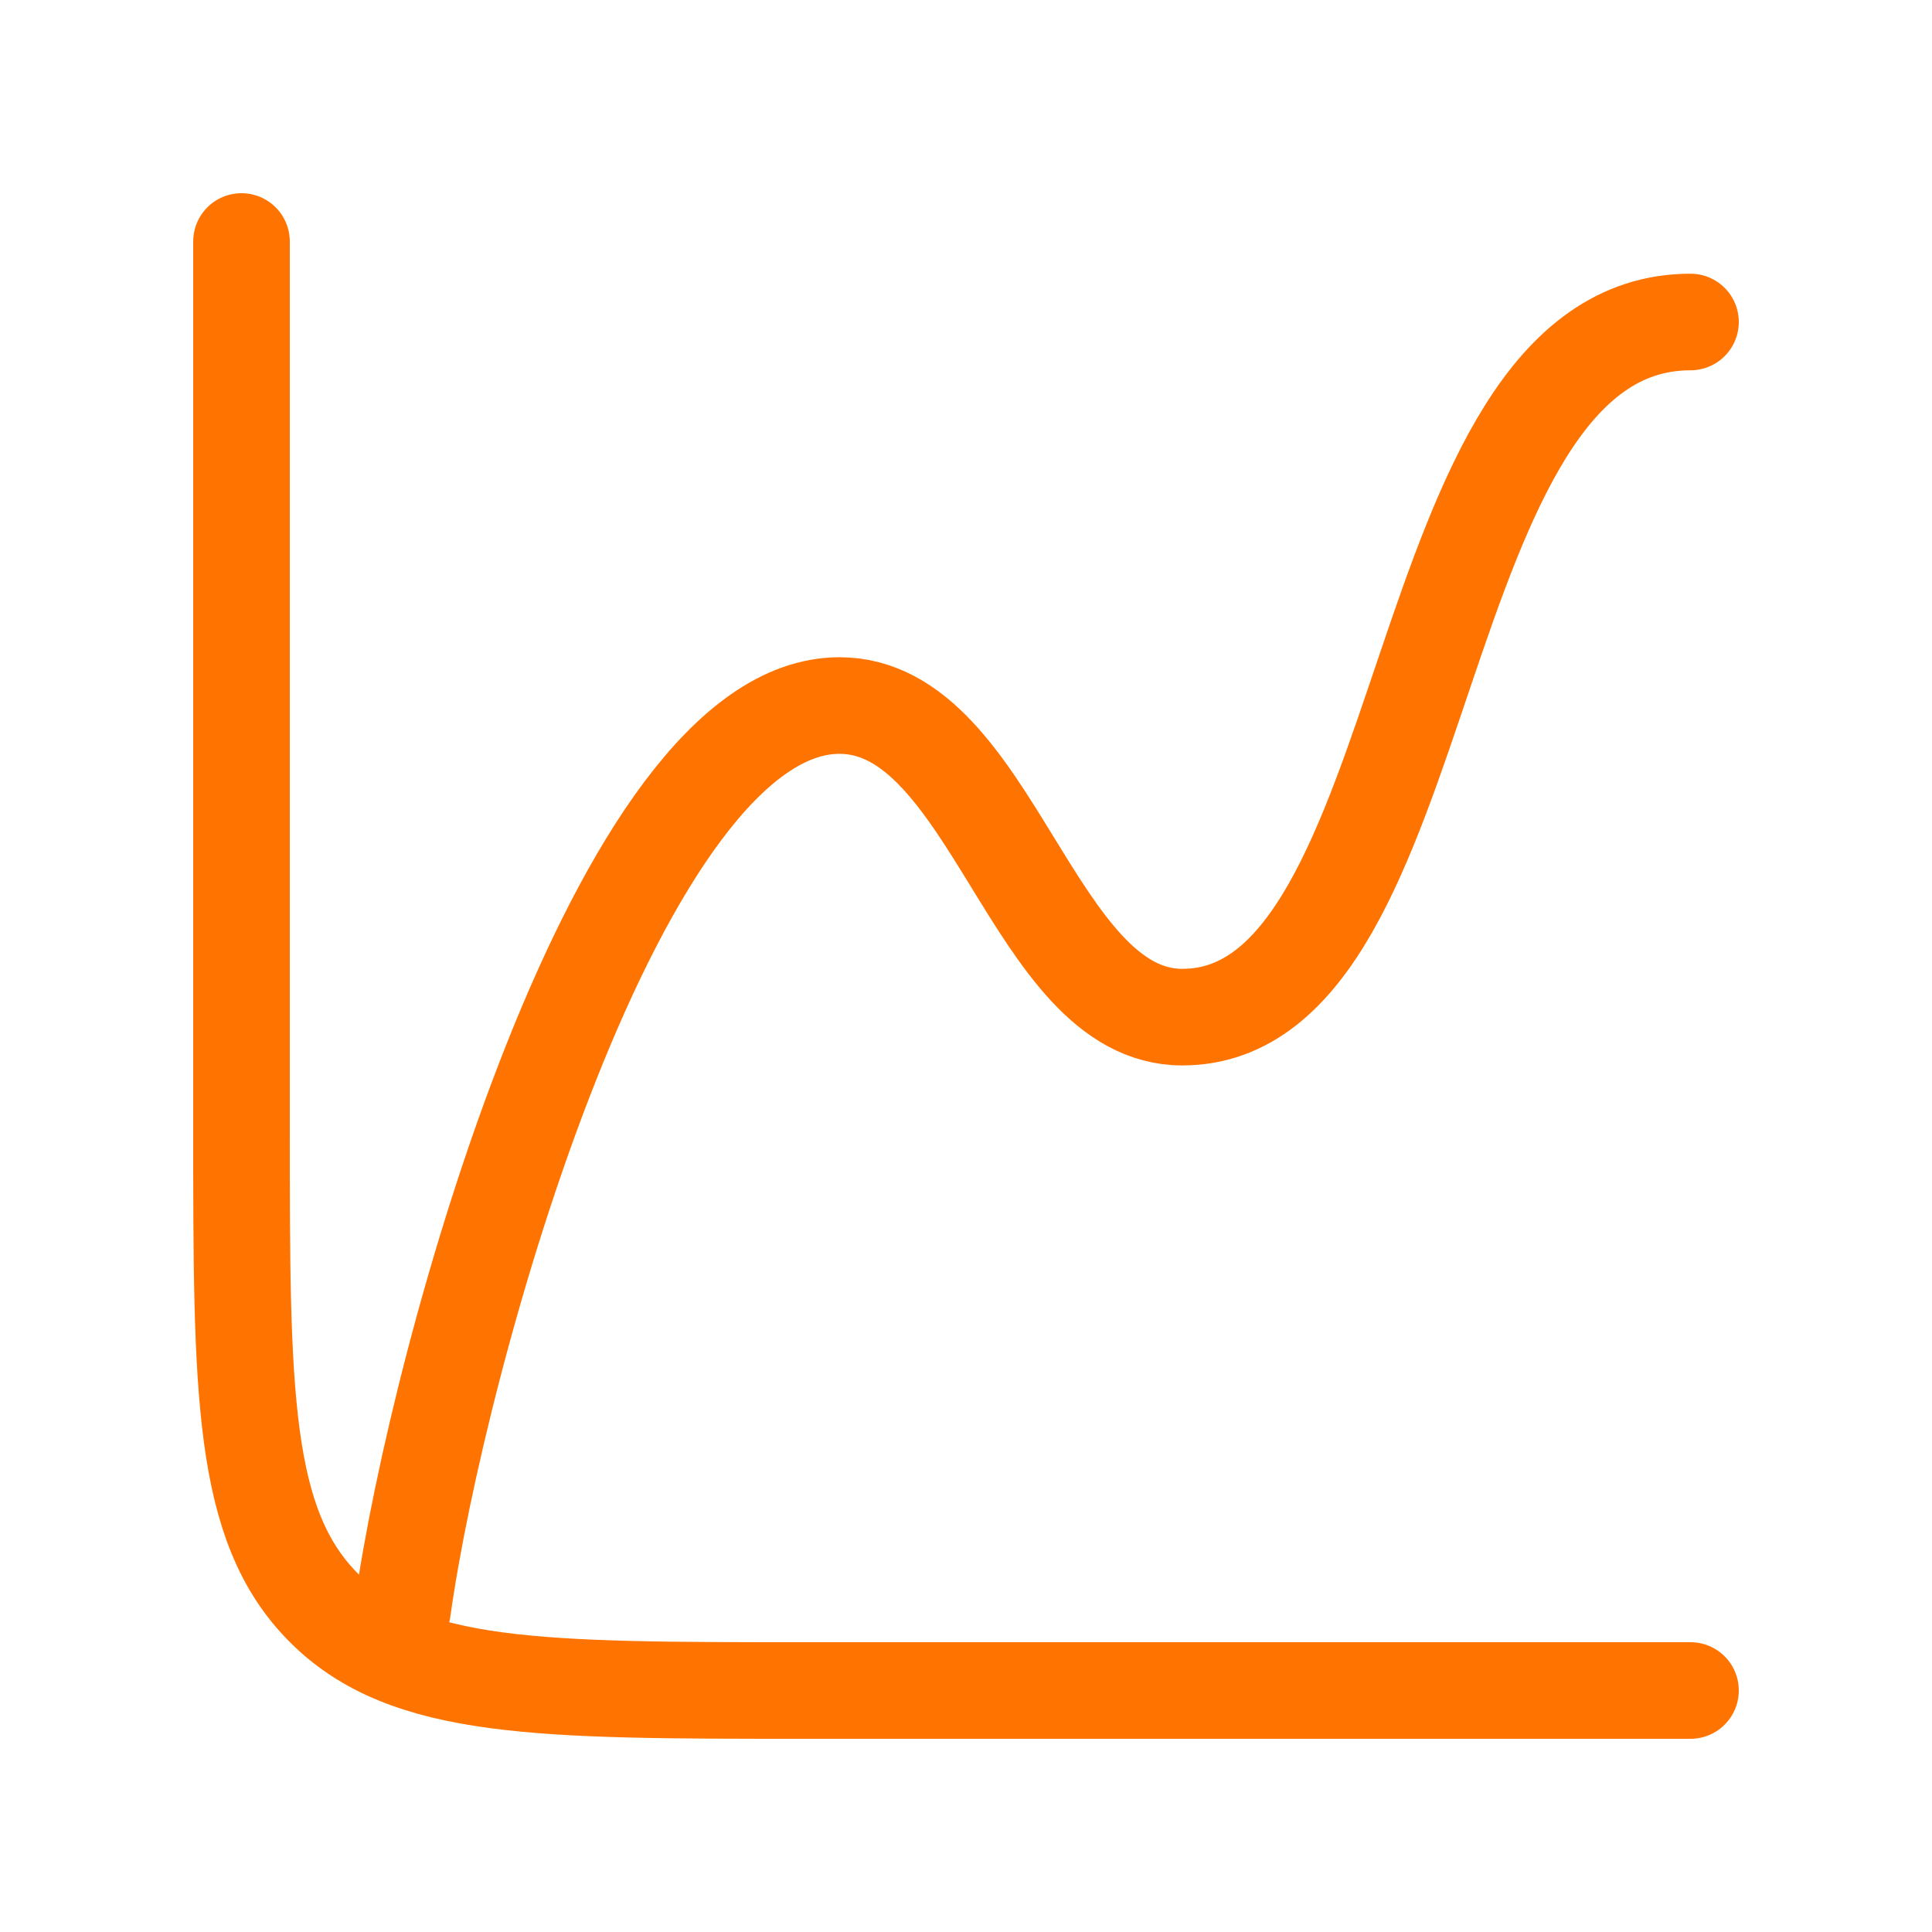
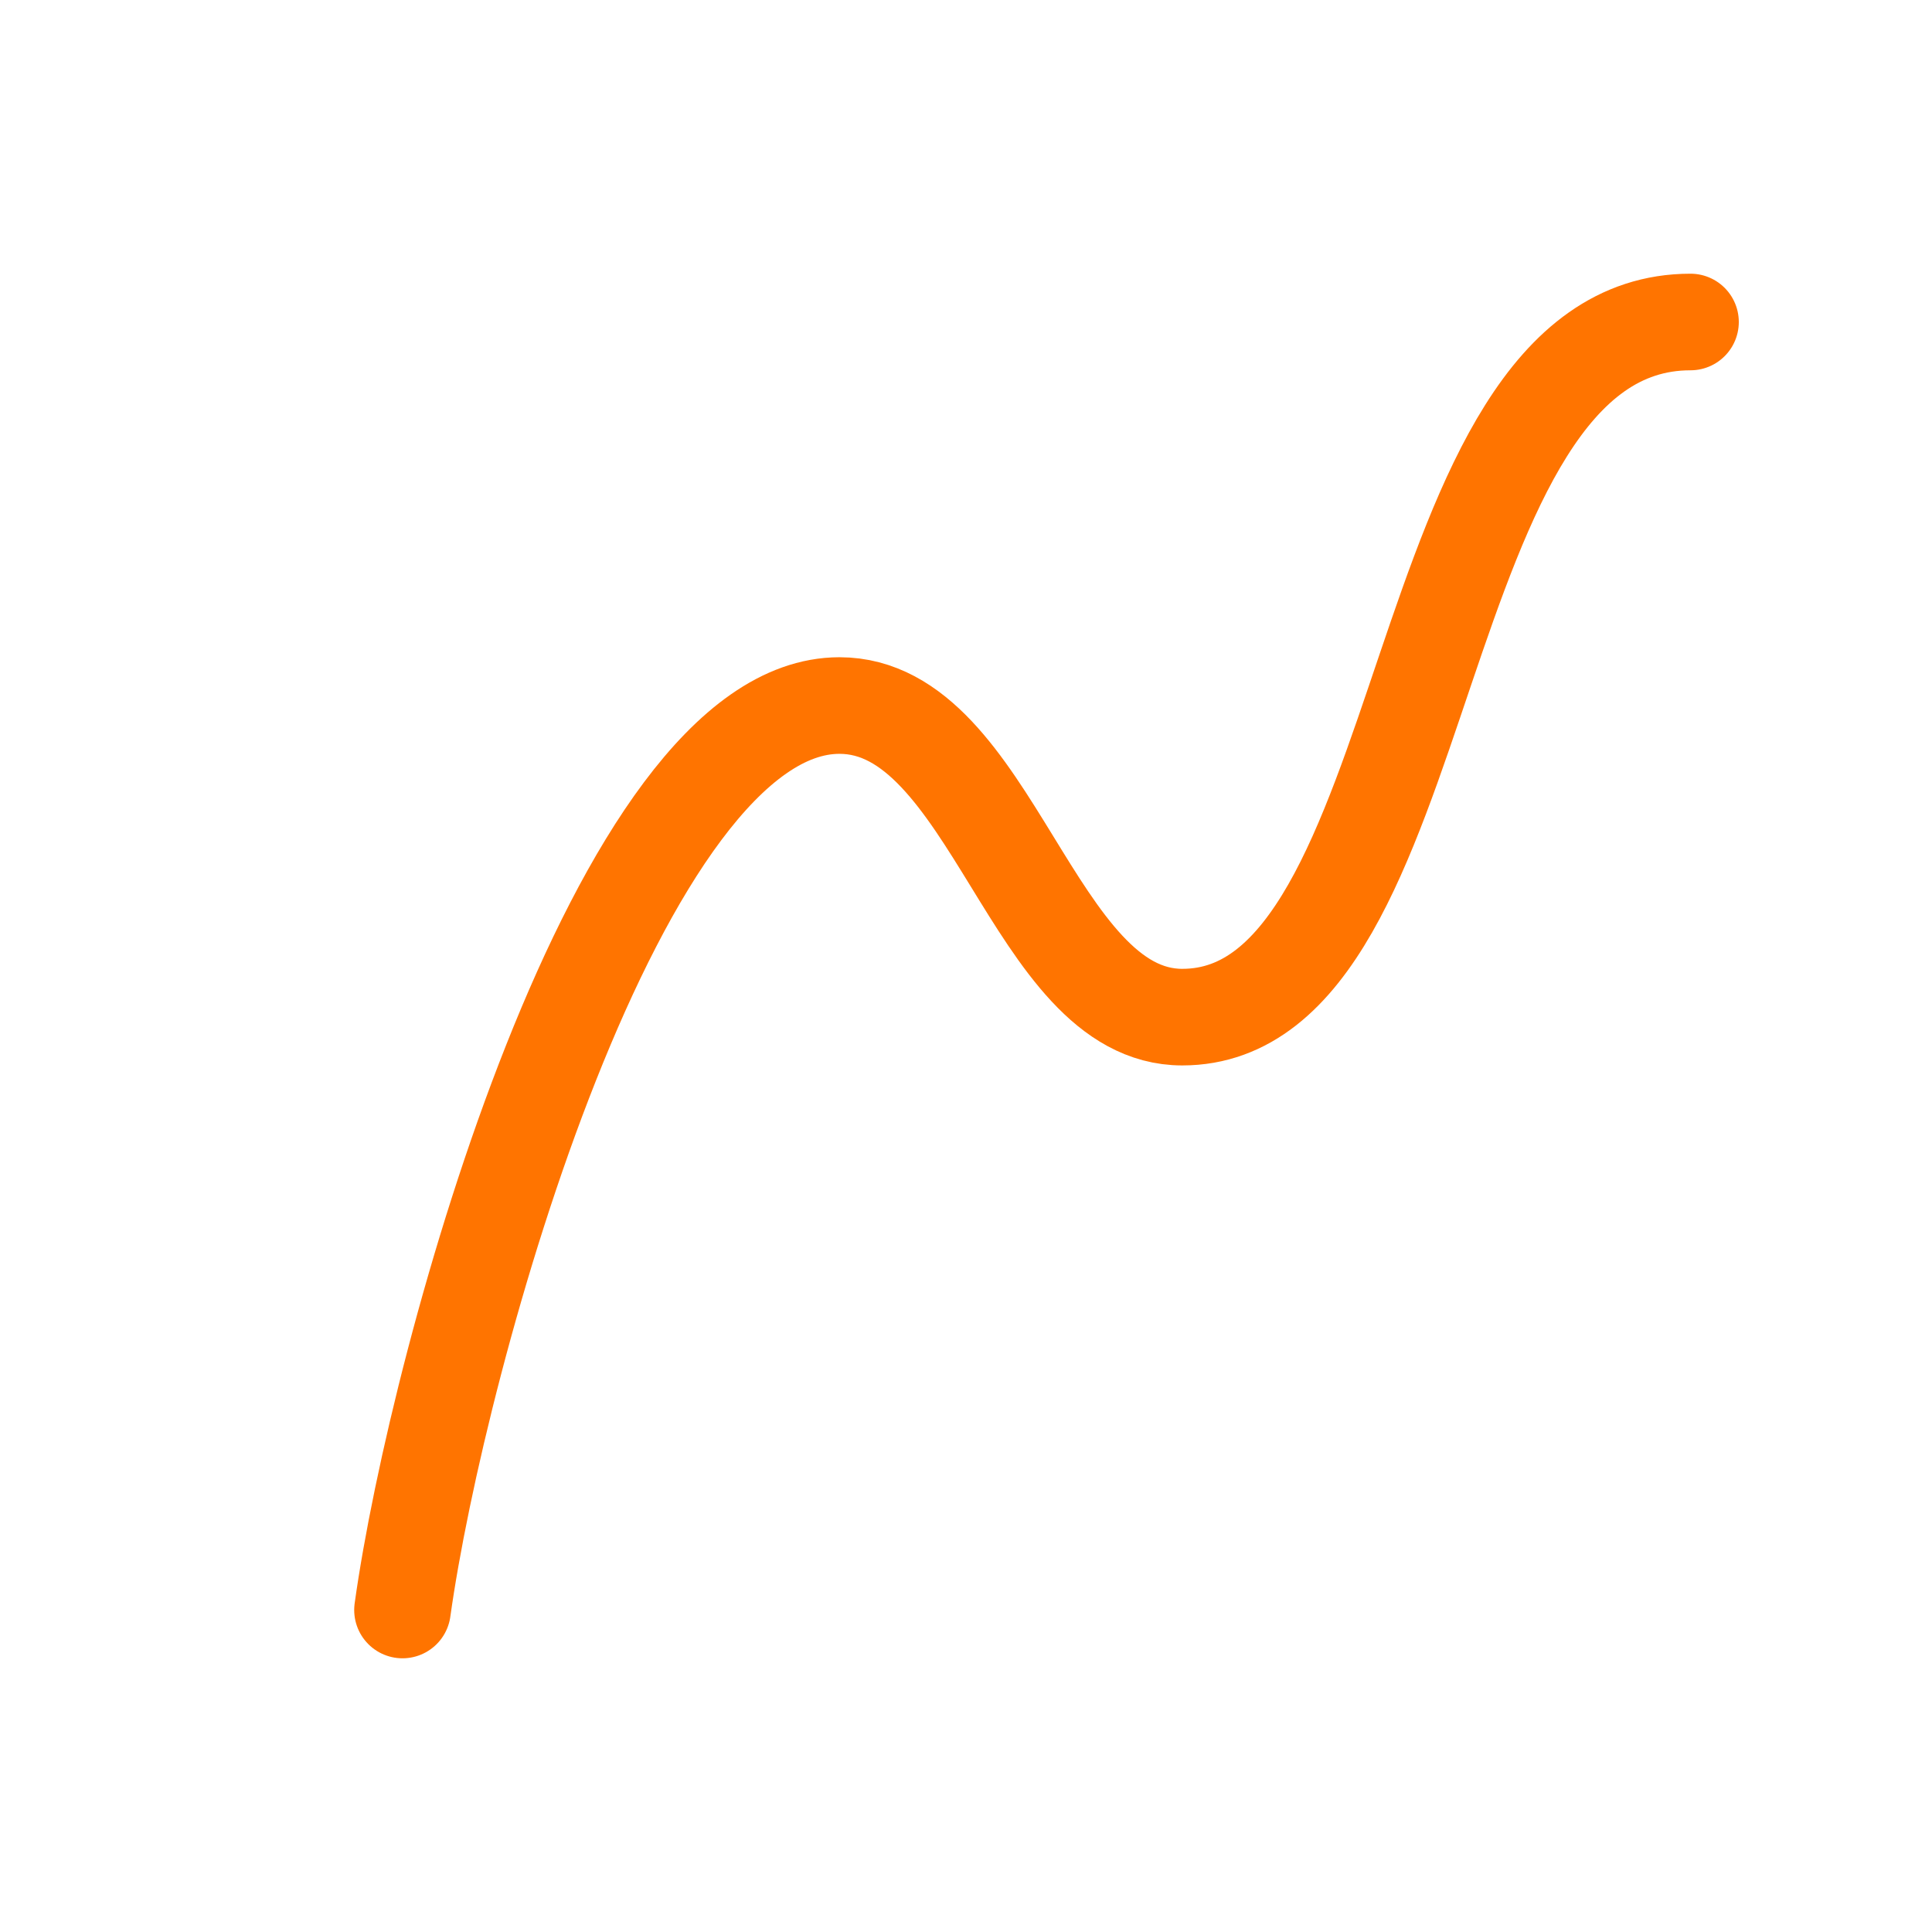
<svg xmlns="http://www.w3.org/2000/svg" width="60" height="60" viewBox="0 0 60 60" fill="none">
-   <path d="M52.5 52.5H25C16.75 52.5 12.626 52.5 10.063 49.937C7.5 47.374 7.5 43.249 7.5 35V7.5" stroke="#FF7400" stroke-width="3" stroke-linecap="round" />
  <path d="M12.5 50C13.598 42.109 19.191 21.911 26.07 21.911C30.825 21.911 32.056 31.588 36.716 31.588C44.733 31.588 43.571 10 52.5 10" stroke="#FF7400" stroke-width="3" stroke-linecap="round" stroke-linejoin="round" />
</svg>